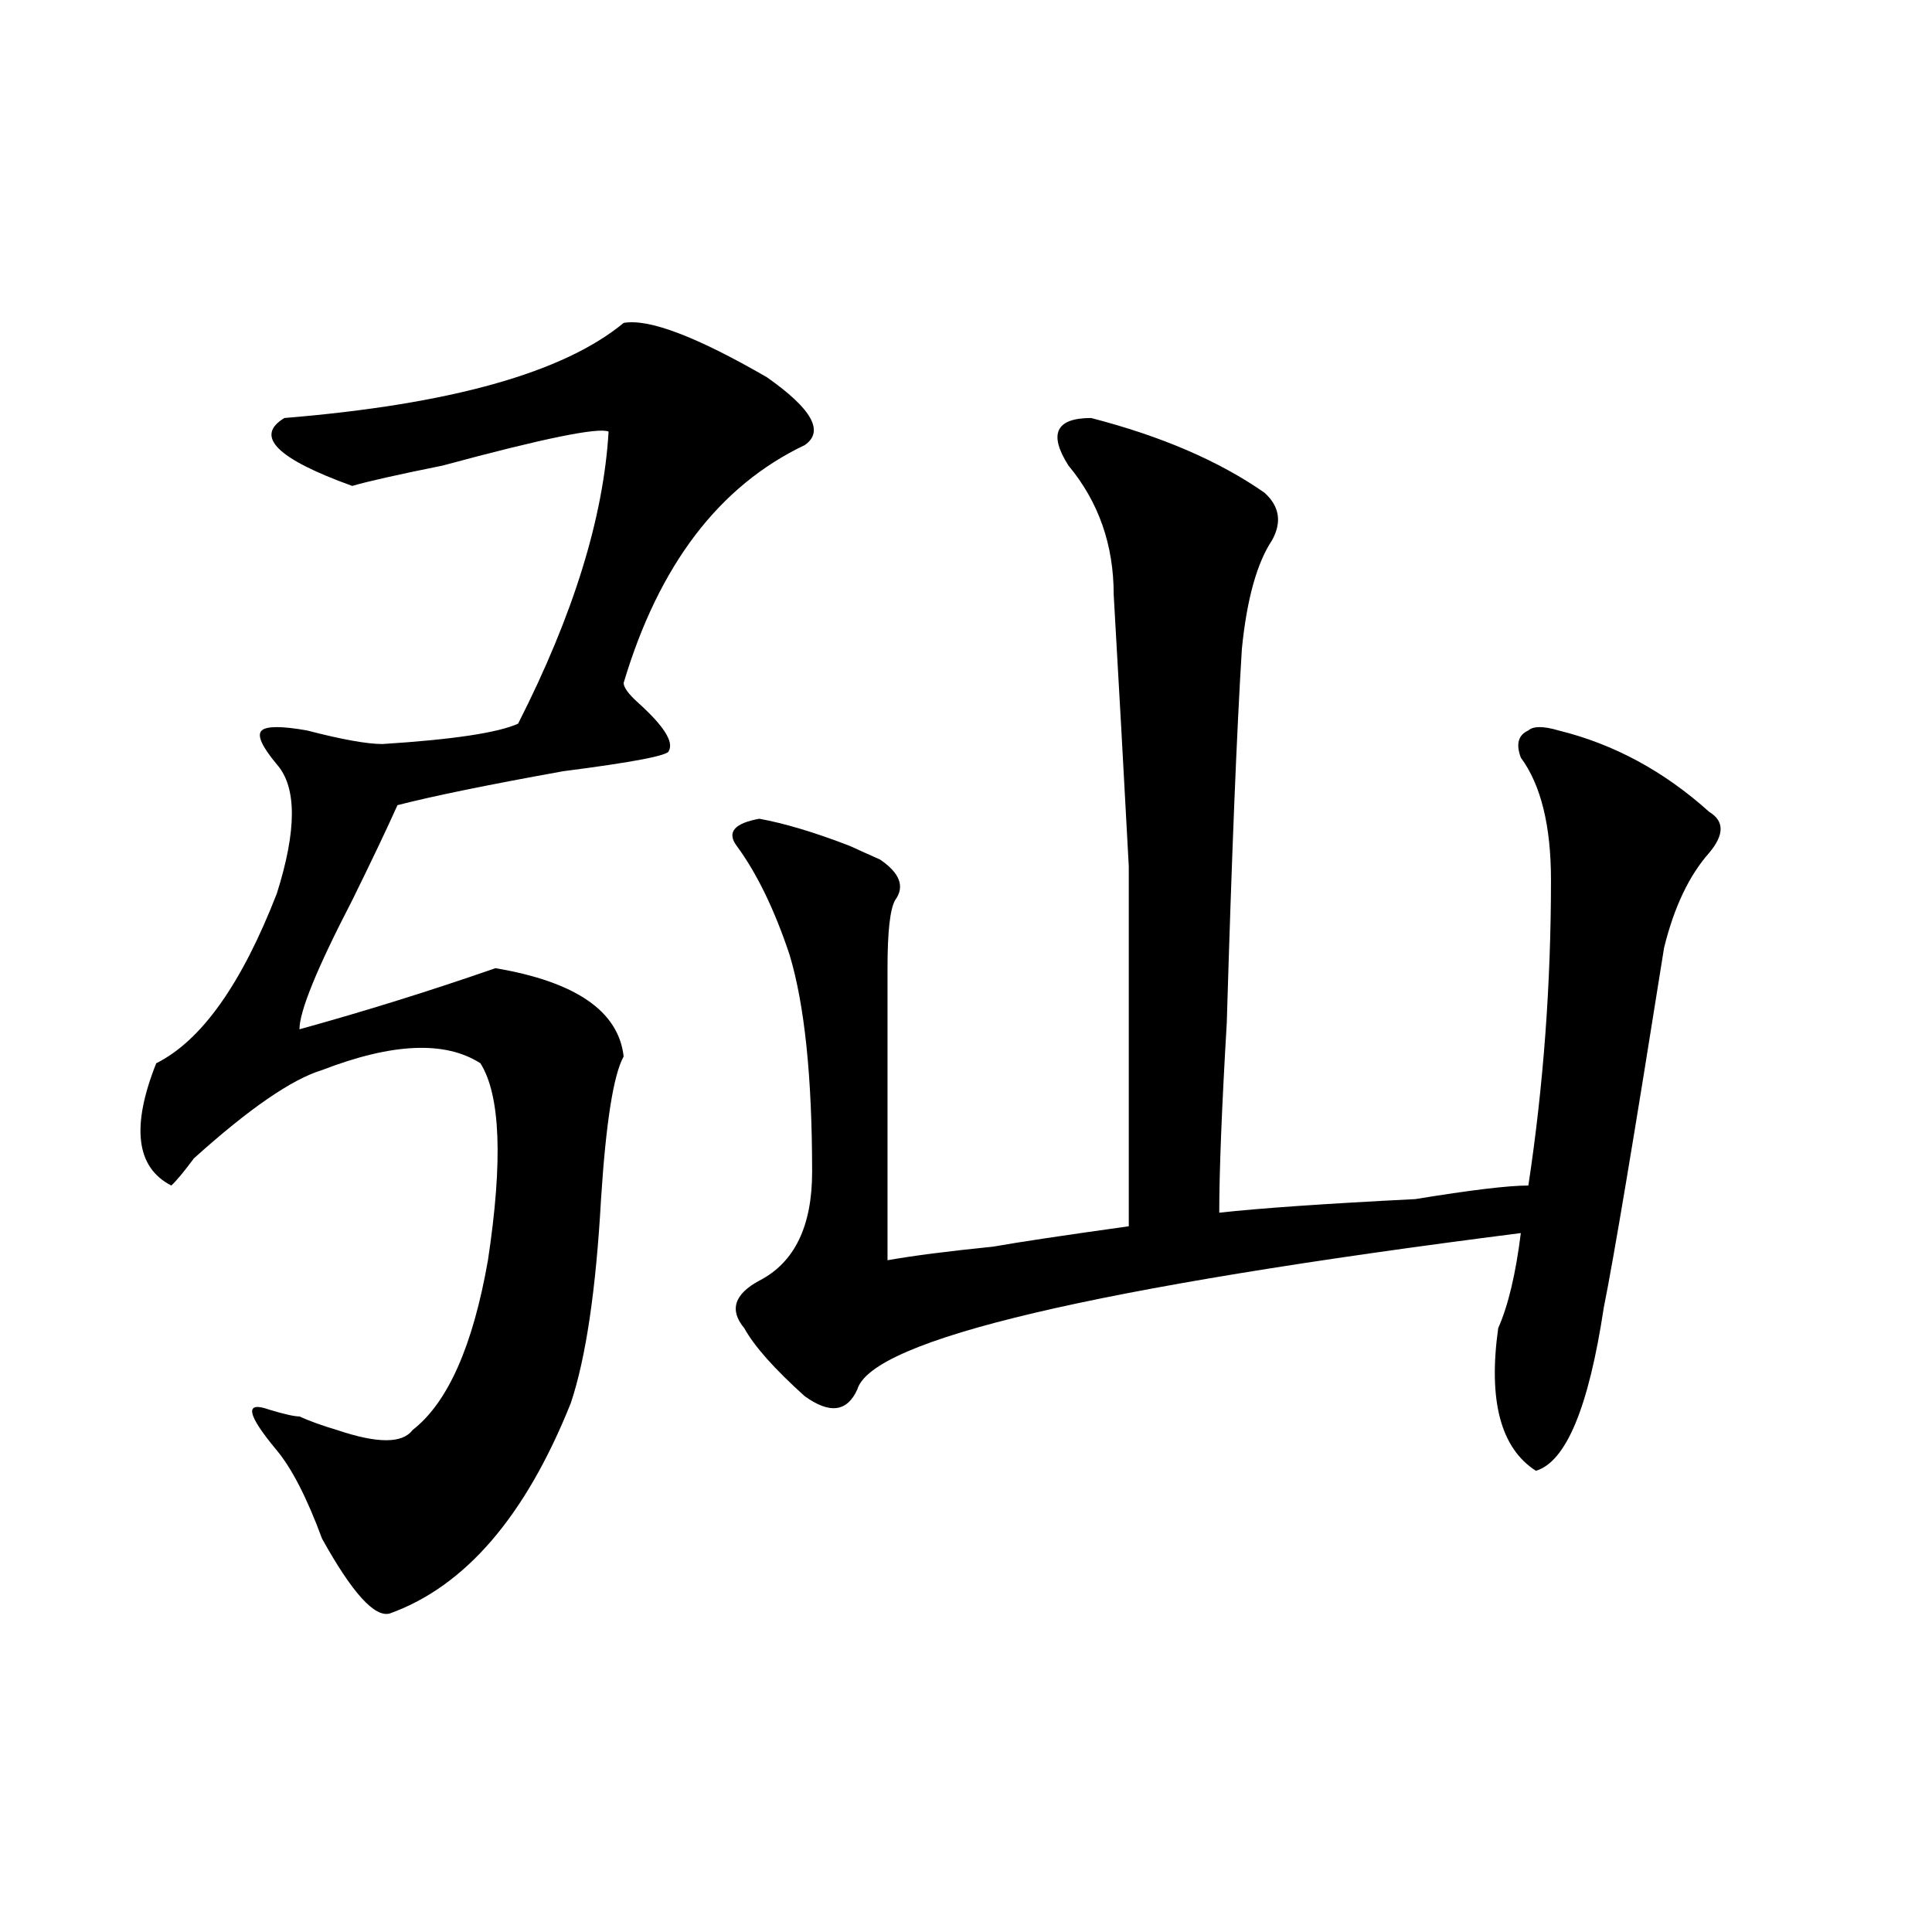
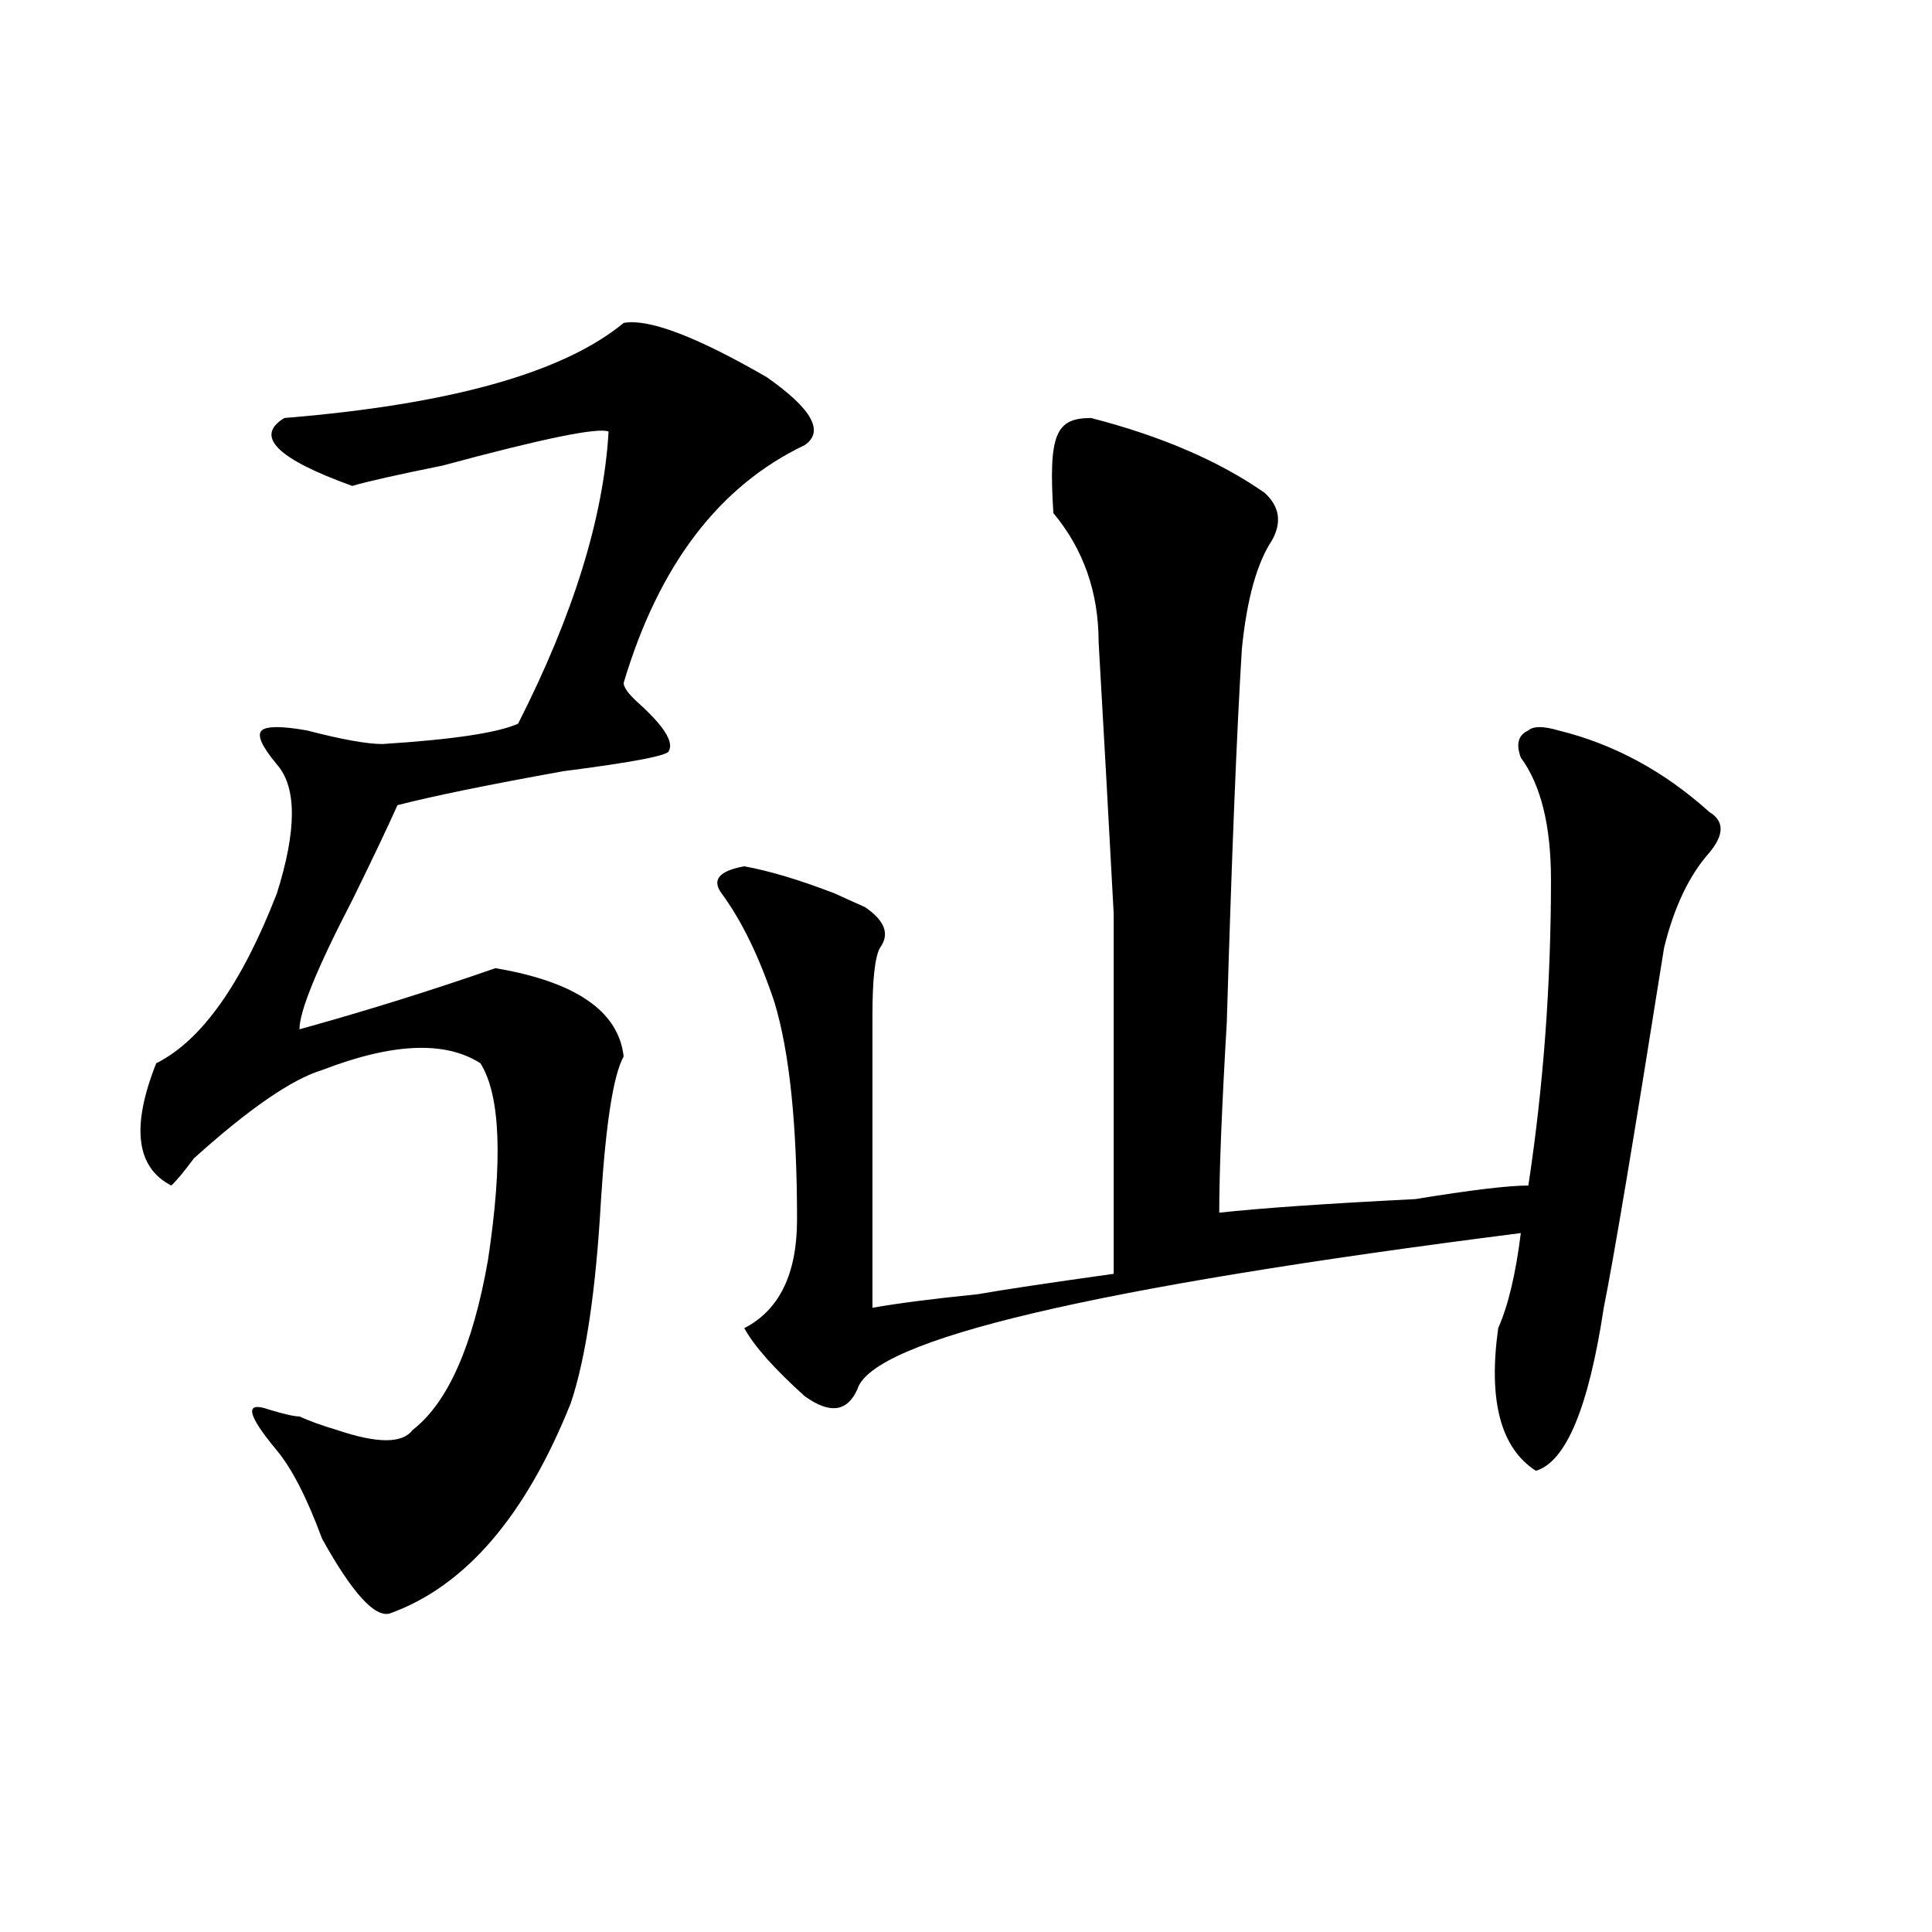
<svg xmlns="http://www.w3.org/2000/svg" version="1.1" id="图层_1" x="0px" y="0px" width="1000px" height="1000px" viewBox="0 0 1000 1000" enable-background="new 0 0 1000 1000" xml:space="preserve">
-   <path d="M322.797,167.141c12.987-2.307,37.682,7.031,74.145,28.125c23.414,16.425,29.877,28.125,19.512,35.156  c-44.268,21.094-75.486,62.128-93.656,123.047c0,2.362,2.562,5.878,7.805,10.547c12.987,11.756,18.17,19.94,15.609,24.609  c0,2.362-18.231,5.878-54.633,10.547c-39.023,7.031-67.681,12.909-85.852,17.578c-5.243,11.756-13.048,28.125-23.414,49.219  c-18.231,35.156-27.316,57.459-27.316,66.797c33.78-9.338,67.62-19.885,101.461-31.641c41.585,7.031,63.718,22.303,66.34,45.703  c-5.243,9.394-9.146,34.003-11.707,73.828c-2.622,46.912-7.805,82.068-15.609,105.469c-23.414,58.612-54.633,94.922-93.656,108.984  c-7.805,2.307-19.512-10.547-35.121-38.672c-7.805-21.094-15.609-36.31-23.414-45.703c-15.609-18.731-16.95-25.763-3.902-21.094  c7.805,2.362,12.987,3.516,15.609,3.516c5.183,2.362,11.707,4.725,19.512,7.031c20.792,7.031,33.78,7.031,39.023,0  c18.171-14.063,31.219-43.341,39.023-87.891c7.805-51.525,6.464-85.528-3.902-101.953c-18.231-11.7-45.548-10.547-81.949,3.516  c-15.609,4.725-37.743,19.94-66.34,45.703c-5.243,7.031-9.146,11.756-11.707,14.063c-18.231-9.338-20.853-30.432-7.805-63.281  c23.414-11.7,44.206-40.979,62.438-87.891c10.366-32.794,10.366-55.041,0-66.797c-7.805-9.338-10.427-15.216-7.805-17.578  c2.562-2.307,10.366-2.307,23.414,0c18.171,4.725,31.219,7.031,39.023,7.031c36.401-2.307,59.815-5.822,70.242-10.547  c28.597-56.25,44.206-106.622,46.828-151.172c-5.243-2.307-33.841,3.516-85.852,17.578c-23.414,4.725-39.023,8.24-46.828,10.547  c-39.023-14.063-50.73-25.763-35.121-35.156C233.043,209.328,291.578,192.959,322.797,167.141z M564.742,216.359  c36.401,9.394,66.34,22.303,89.754,38.672c7.805,7.031,9.085,15.271,3.902,24.609c-7.805,11.756-13.049,30.487-15.609,56.25  c-2.622,42.188-5.244,106.678-7.805,193.359c-2.622,44.55-3.902,77.344-3.902,98.438c20.792-2.307,54.633-4.669,101.461-7.031  c28.597-4.669,48.108-7.031,58.535-7.031c7.805-51.525,11.707-104.26,11.707-158.203c0-28.125-5.244-49.219-15.609-63.281  c-2.622-7.031-1.342-11.7,3.902-14.063c2.561-2.307,7.805-2.307,15.609,0c28.597,7.031,54.633,21.094,78.047,42.188  c7.805,4.725,7.805,11.756,0,21.094c-10.427,11.756-18.231,28.125-23.414,49.219c-15.609,98.438-26.036,160.565-31.219,186.328  c-7.805,51.581-19.512,79.706-35.121,84.375c-18.231-11.7-24.756-36.31-19.512-73.828c5.183-11.7,9.085-28.125,11.707-49.219  c-221.153,28.125-335.602,55.097-343.406,80.859c-5.244,11.756-14.329,12.909-27.316,3.516  c-15.609-14.063-26.036-25.763-31.219-35.156c-7.805-9.338-5.244-17.578,7.805-24.609c18.17-9.338,27.316-28.125,27.316-56.25  c0-49.219-3.902-86.682-11.707-112.5c-7.805-23.4-16.951-42.188-27.316-56.25c-5.244-7.031-1.342-11.7,11.707-14.063  c12.987,2.362,28.597,7.031,46.828,14.063c5.183,2.362,10.365,4.725,15.609,7.031c10.365,7.031,12.987,14.063,7.805,21.094  c-2.622,4.725-3.902,16.425-3.902,35.156c0,44.55,0,94.922,0,151.172c12.987-2.307,31.219-4.669,54.633-7.031  c12.987-2.307,36.401-5.822,70.242-10.547c0-84.375,0-146.447,0-186.328c-2.622-49.219-5.244-96.075-7.805-140.625  c0-25.763-7.805-48.01-23.414-66.797C542.608,224.6,546.511,216.359,564.742,216.359z" />
+   <path d="M322.797,167.141c12.987-2.307,37.682,7.031,74.145,28.125c23.414,16.425,29.877,28.125,19.512,35.156  c-44.268,21.094-75.486,62.128-93.656,123.047c0,2.362,2.562,5.878,7.805,10.547c12.987,11.756,18.17,19.94,15.609,24.609  c0,2.362-18.231,5.878-54.633,10.547c-39.023,7.031-67.681,12.909-85.852,17.578c-5.243,11.756-13.048,28.125-23.414,49.219  c-18.231,35.156-27.316,57.459-27.316,66.797c33.78-9.338,67.62-19.885,101.461-31.641c41.585,7.031,63.718,22.303,66.34,45.703  c-5.243,9.394-9.146,34.003-11.707,73.828c-2.622,46.912-7.805,82.068-15.609,105.469c-23.414,58.612-54.633,94.922-93.656,108.984  c-7.805,2.307-19.512-10.547-35.121-38.672c-7.805-21.094-15.609-36.31-23.414-45.703c-15.609-18.731-16.95-25.763-3.902-21.094  c7.805,2.362,12.987,3.516,15.609,3.516c5.183,2.362,11.707,4.725,19.512,7.031c20.792,7.031,33.78,7.031,39.023,0  c18.171-14.063,31.219-43.341,39.023-87.891c7.805-51.525,6.464-85.528-3.902-101.953c-18.231-11.7-45.548-10.547-81.949,3.516  c-15.609,4.725-37.743,19.94-66.34,45.703c-5.243,7.031-9.146,11.756-11.707,14.063c-18.231-9.338-20.853-30.432-7.805-63.281  c23.414-11.7,44.206-40.979,62.438-87.891c10.366-32.794,10.366-55.041,0-66.797c-7.805-9.338-10.427-15.216-7.805-17.578  c2.562-2.307,10.366-2.307,23.414,0c18.171,4.725,31.219,7.031,39.023,7.031c36.401-2.307,59.815-5.822,70.242-10.547  c28.597-56.25,44.206-106.622,46.828-151.172c-5.243-2.307-33.841,3.516-85.852,17.578c-23.414,4.725-39.023,8.24-46.828,10.547  c-39.023-14.063-50.73-25.763-35.121-35.156C233.043,209.328,291.578,192.959,322.797,167.141z M564.742,216.359  c36.401,9.394,66.34,22.303,89.754,38.672c7.805,7.031,9.085,15.271,3.902,24.609c-7.805,11.756-13.049,30.487-15.609,56.25  c-2.622,42.188-5.244,106.678-7.805,193.359c-2.622,44.55-3.902,77.344-3.902,98.438c20.792-2.307,54.633-4.669,101.461-7.031  c28.597-4.669,48.108-7.031,58.535-7.031c7.805-51.525,11.707-104.26,11.707-158.203c0-28.125-5.244-49.219-15.609-63.281  c-2.622-7.031-1.342-11.7,3.902-14.063c2.561-2.307,7.805-2.307,15.609,0c28.597,7.031,54.633,21.094,78.047,42.188  c7.805,4.725,7.805,11.756,0,21.094c-10.427,11.756-18.231,28.125-23.414,49.219c-15.609,98.438-26.036,160.565-31.219,186.328  c-7.805,51.581-19.512,79.706-35.121,84.375c-18.231-11.7-24.756-36.31-19.512-73.828c5.183-11.7,9.085-28.125,11.707-49.219  c-221.153,28.125-335.602,55.097-343.406,80.859c-5.244,11.756-14.329,12.909-27.316,3.516  c-15.609-14.063-26.036-25.763-31.219-35.156c18.17-9.338,27.316-28.125,27.316-56.25  c0-49.219-3.902-86.682-11.707-112.5c-7.805-23.4-16.951-42.188-27.316-56.25c-5.244-7.031-1.342-11.7,11.707-14.063  c12.987,2.362,28.597,7.031,46.828,14.063c5.183,2.362,10.365,4.725,15.609,7.031c10.365,7.031,12.987,14.063,7.805,21.094  c-2.622,4.725-3.902,16.425-3.902,35.156c0,44.55,0,94.922,0,151.172c12.987-2.307,31.219-4.669,54.633-7.031  c12.987-2.307,36.401-5.822,70.242-10.547c0-84.375,0-146.447,0-186.328c-2.622-49.219-5.244-96.075-7.805-140.625  c0-25.763-7.805-48.01-23.414-66.797C542.608,224.6,546.511,216.359,564.742,216.359z" />
</svg>